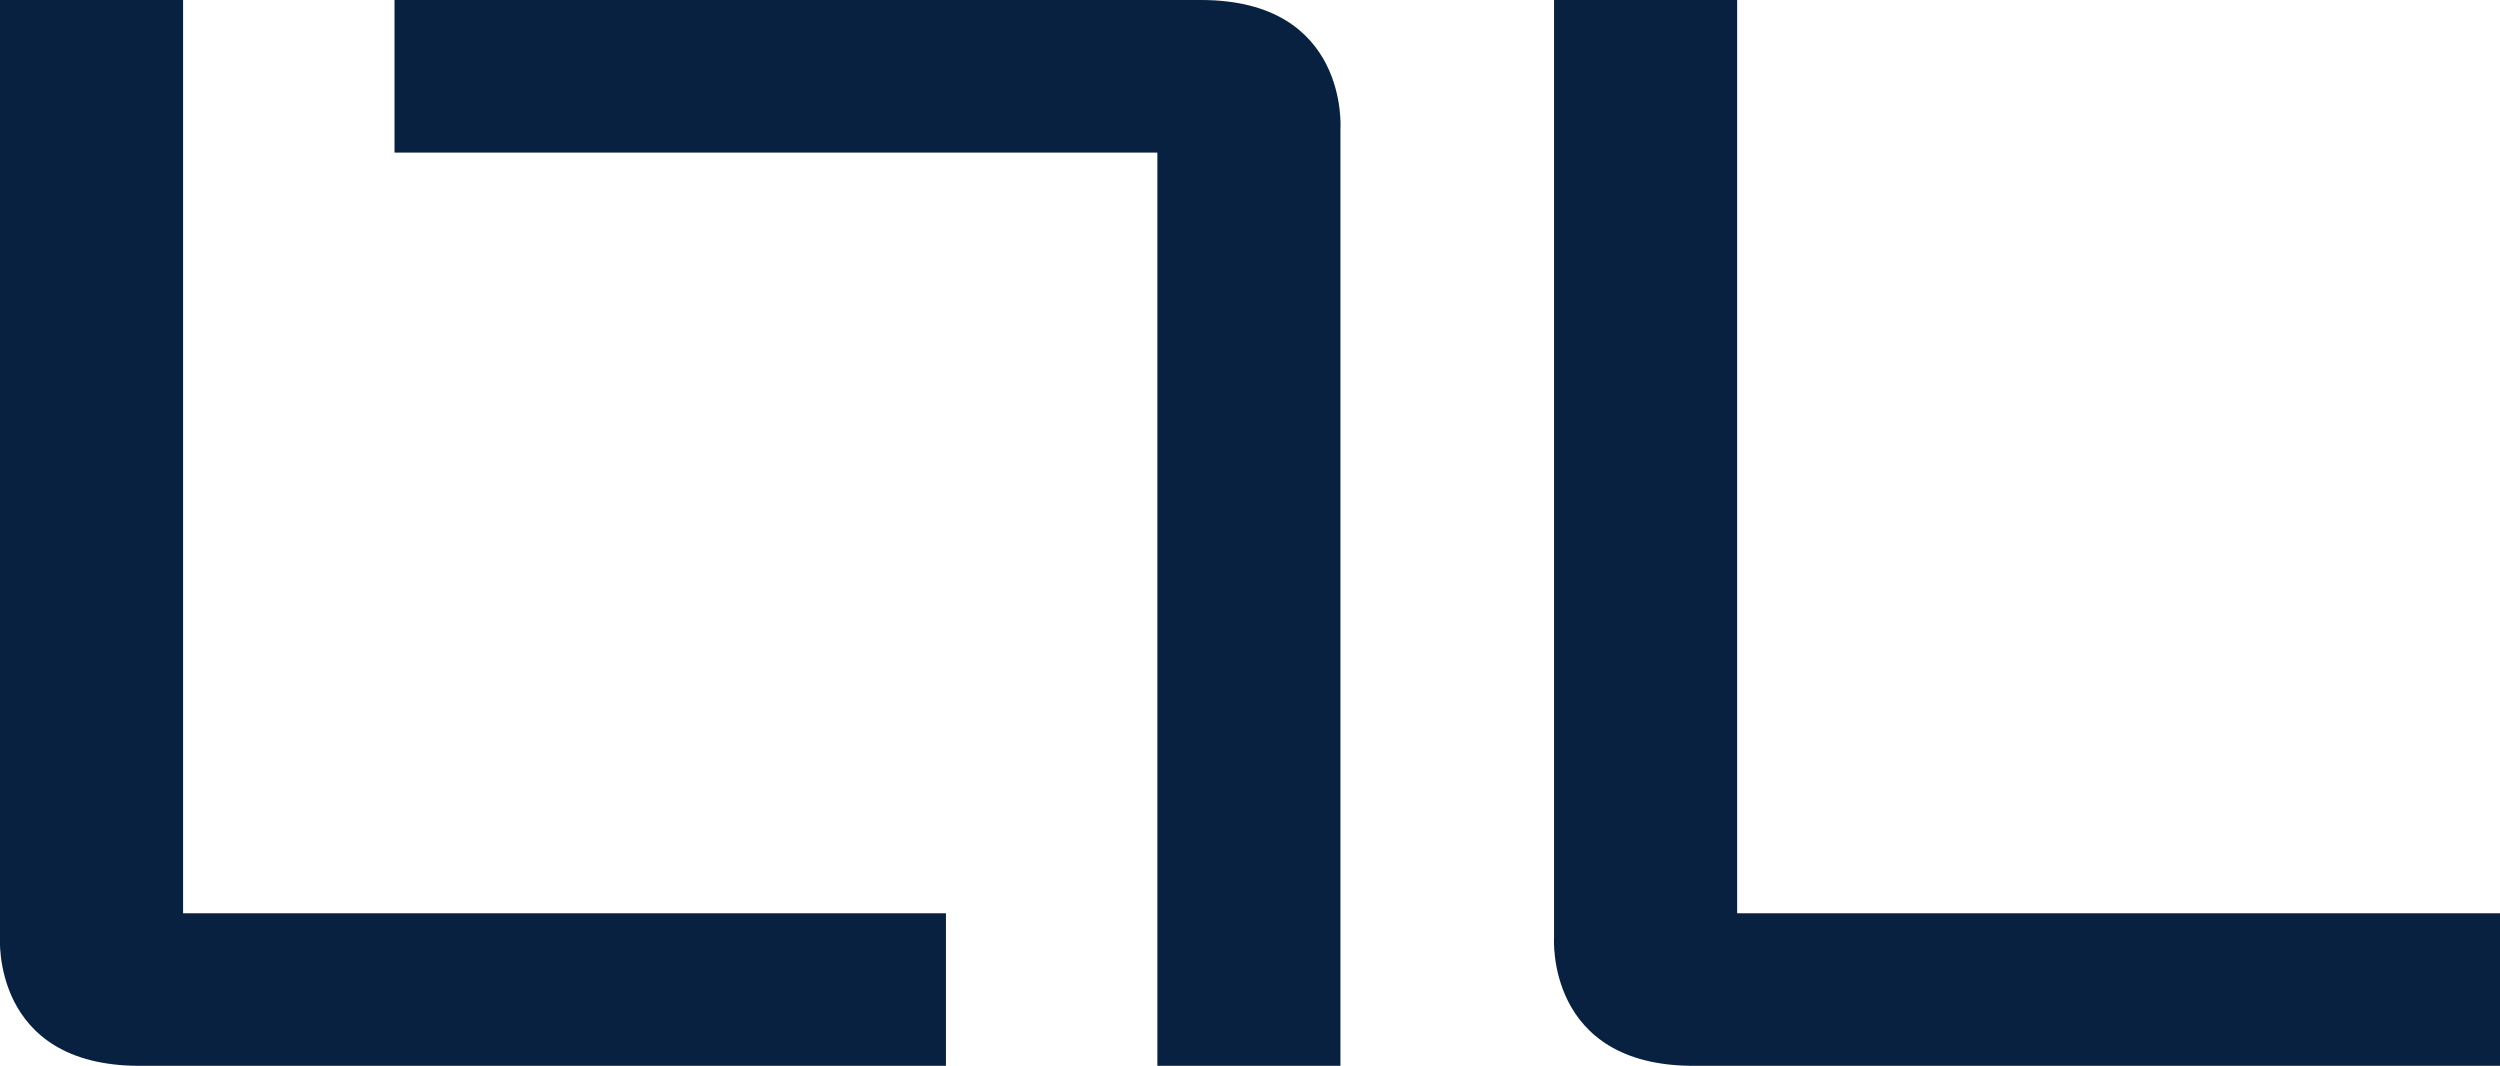
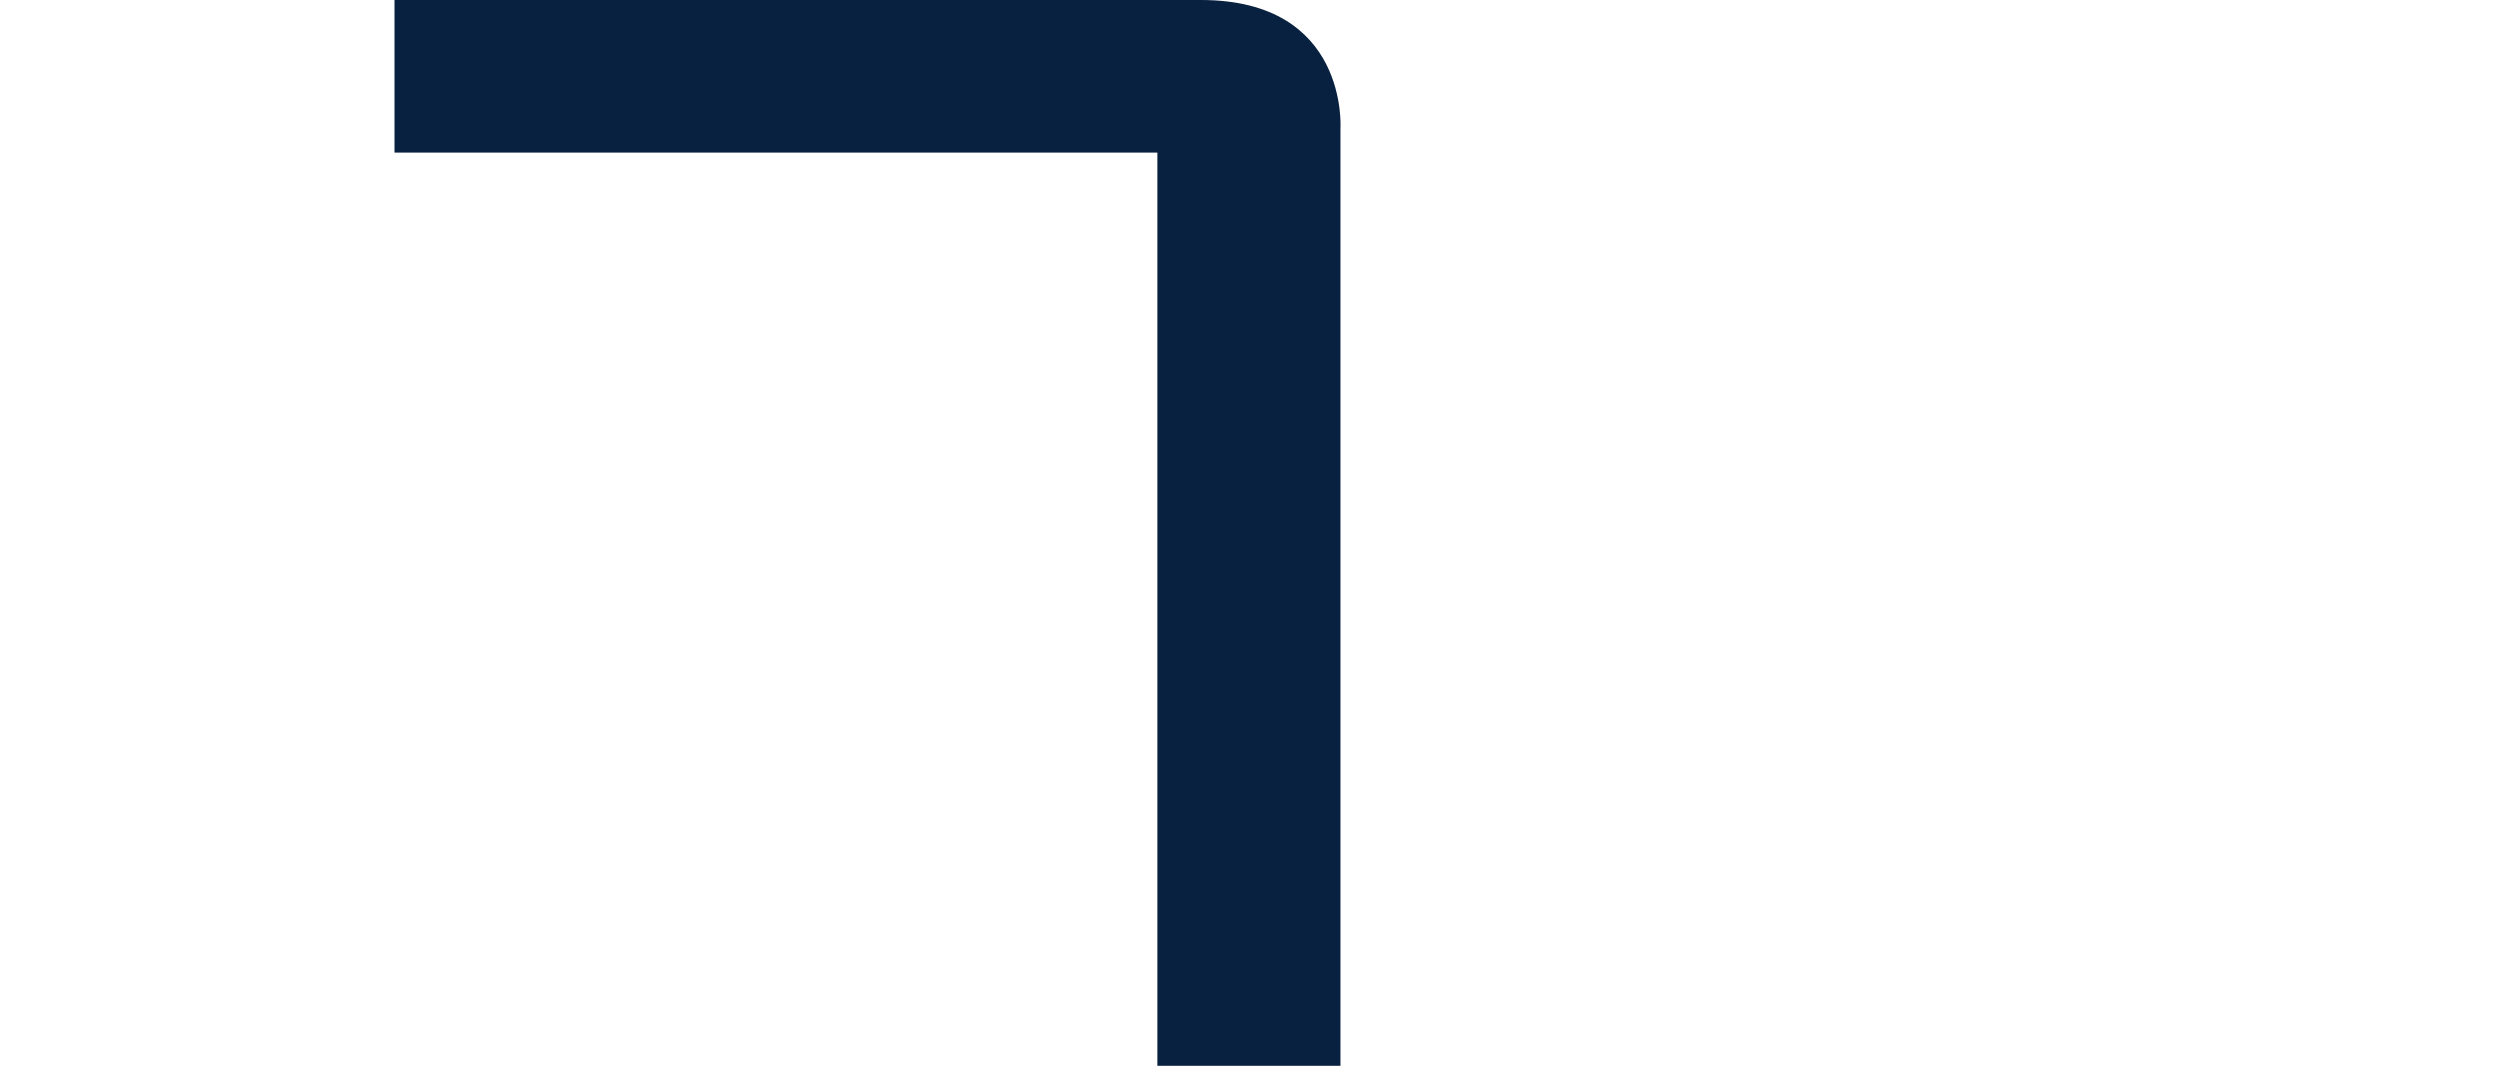
<svg xmlns="http://www.w3.org/2000/svg" version="1.1" id="Layer_1" x="0px" y="0px" viewBox="0 0 114.7 48.9" style="enable-background:new 0 0 114.7 48.9;" xml:space="preserve">
  <style type="text/css">
	.st0{fill:#092140;}
</style>
  <g>
-     <path class="st0" d="M0,43V0h8.4v41.9h35v7h-37C-0.4,48.9,0,43,0,43z" />
-   </g>
+     </g>
  <g>
-     <path class="st0" d="M71.3,43V0h8.4v41.9h35v7h-37C70.9,48.9,71.3,43,71.3,43z" />
-   </g>
+     </g>
  <g>
    <path class="st0" d="M61.5,5.9v43h-8.4V7h-35V0h37C61.9,0,61.5,5.9,61.5,5.9z" />
  </g>
</svg>